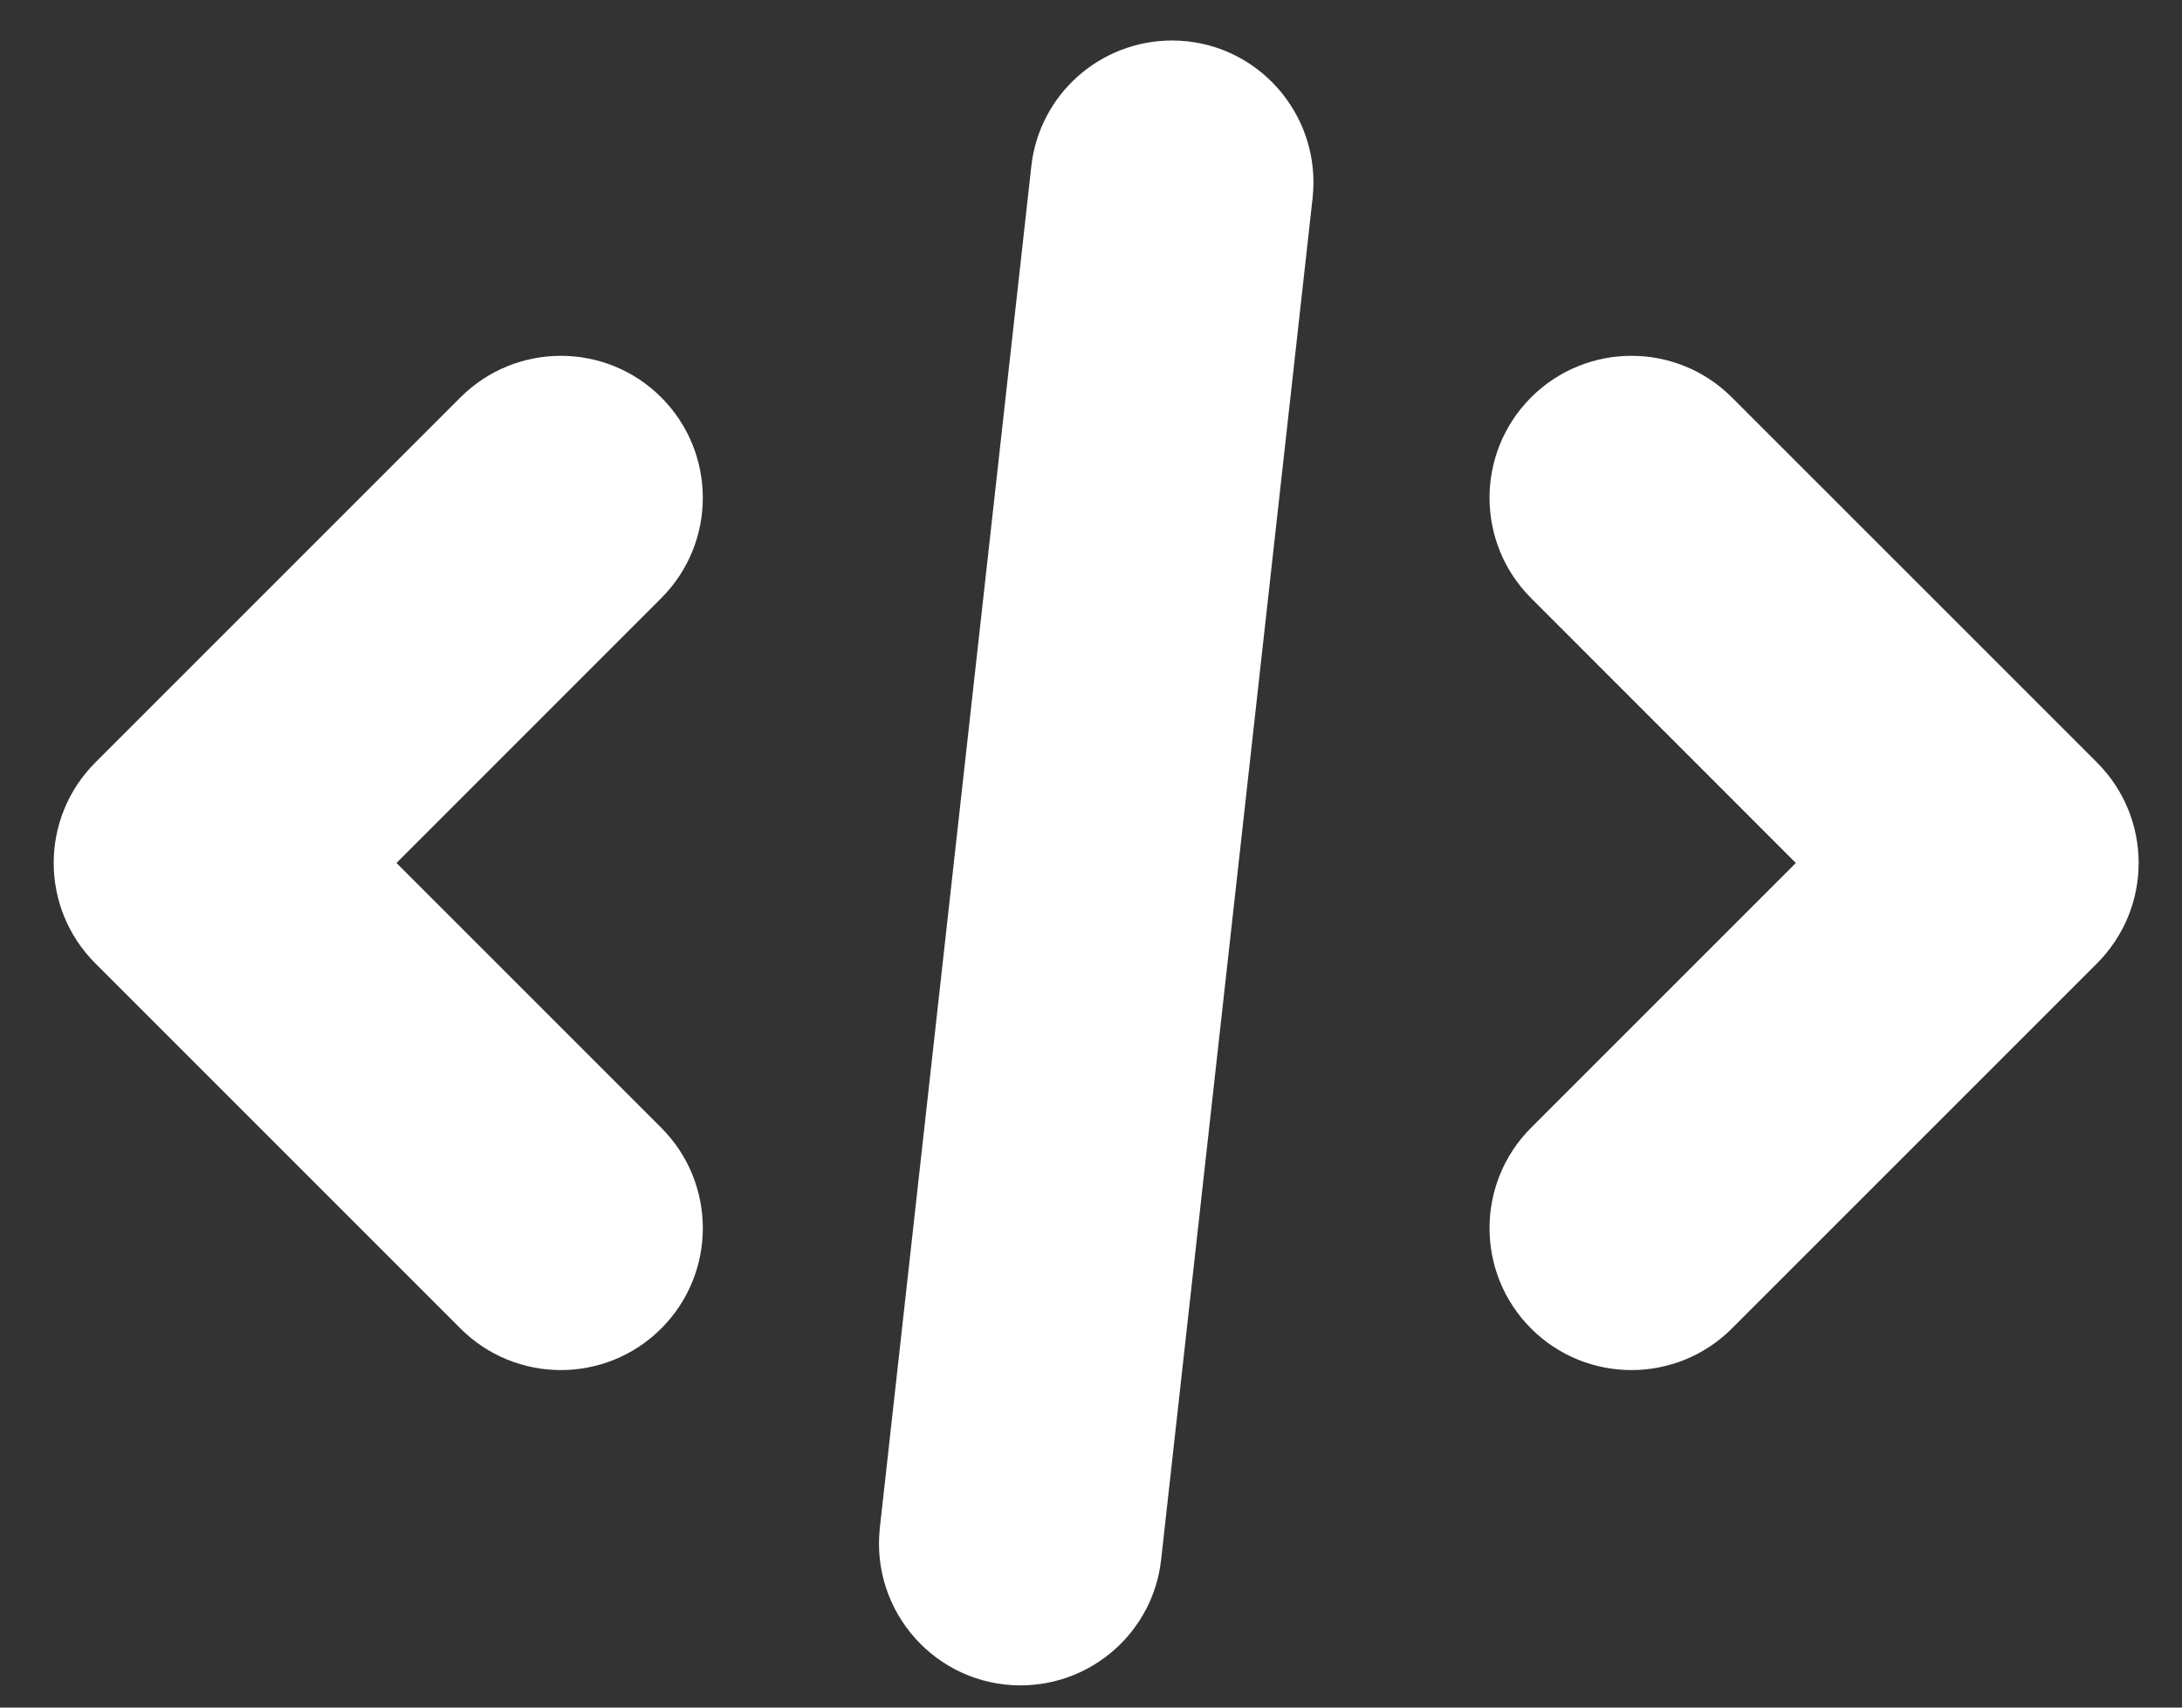
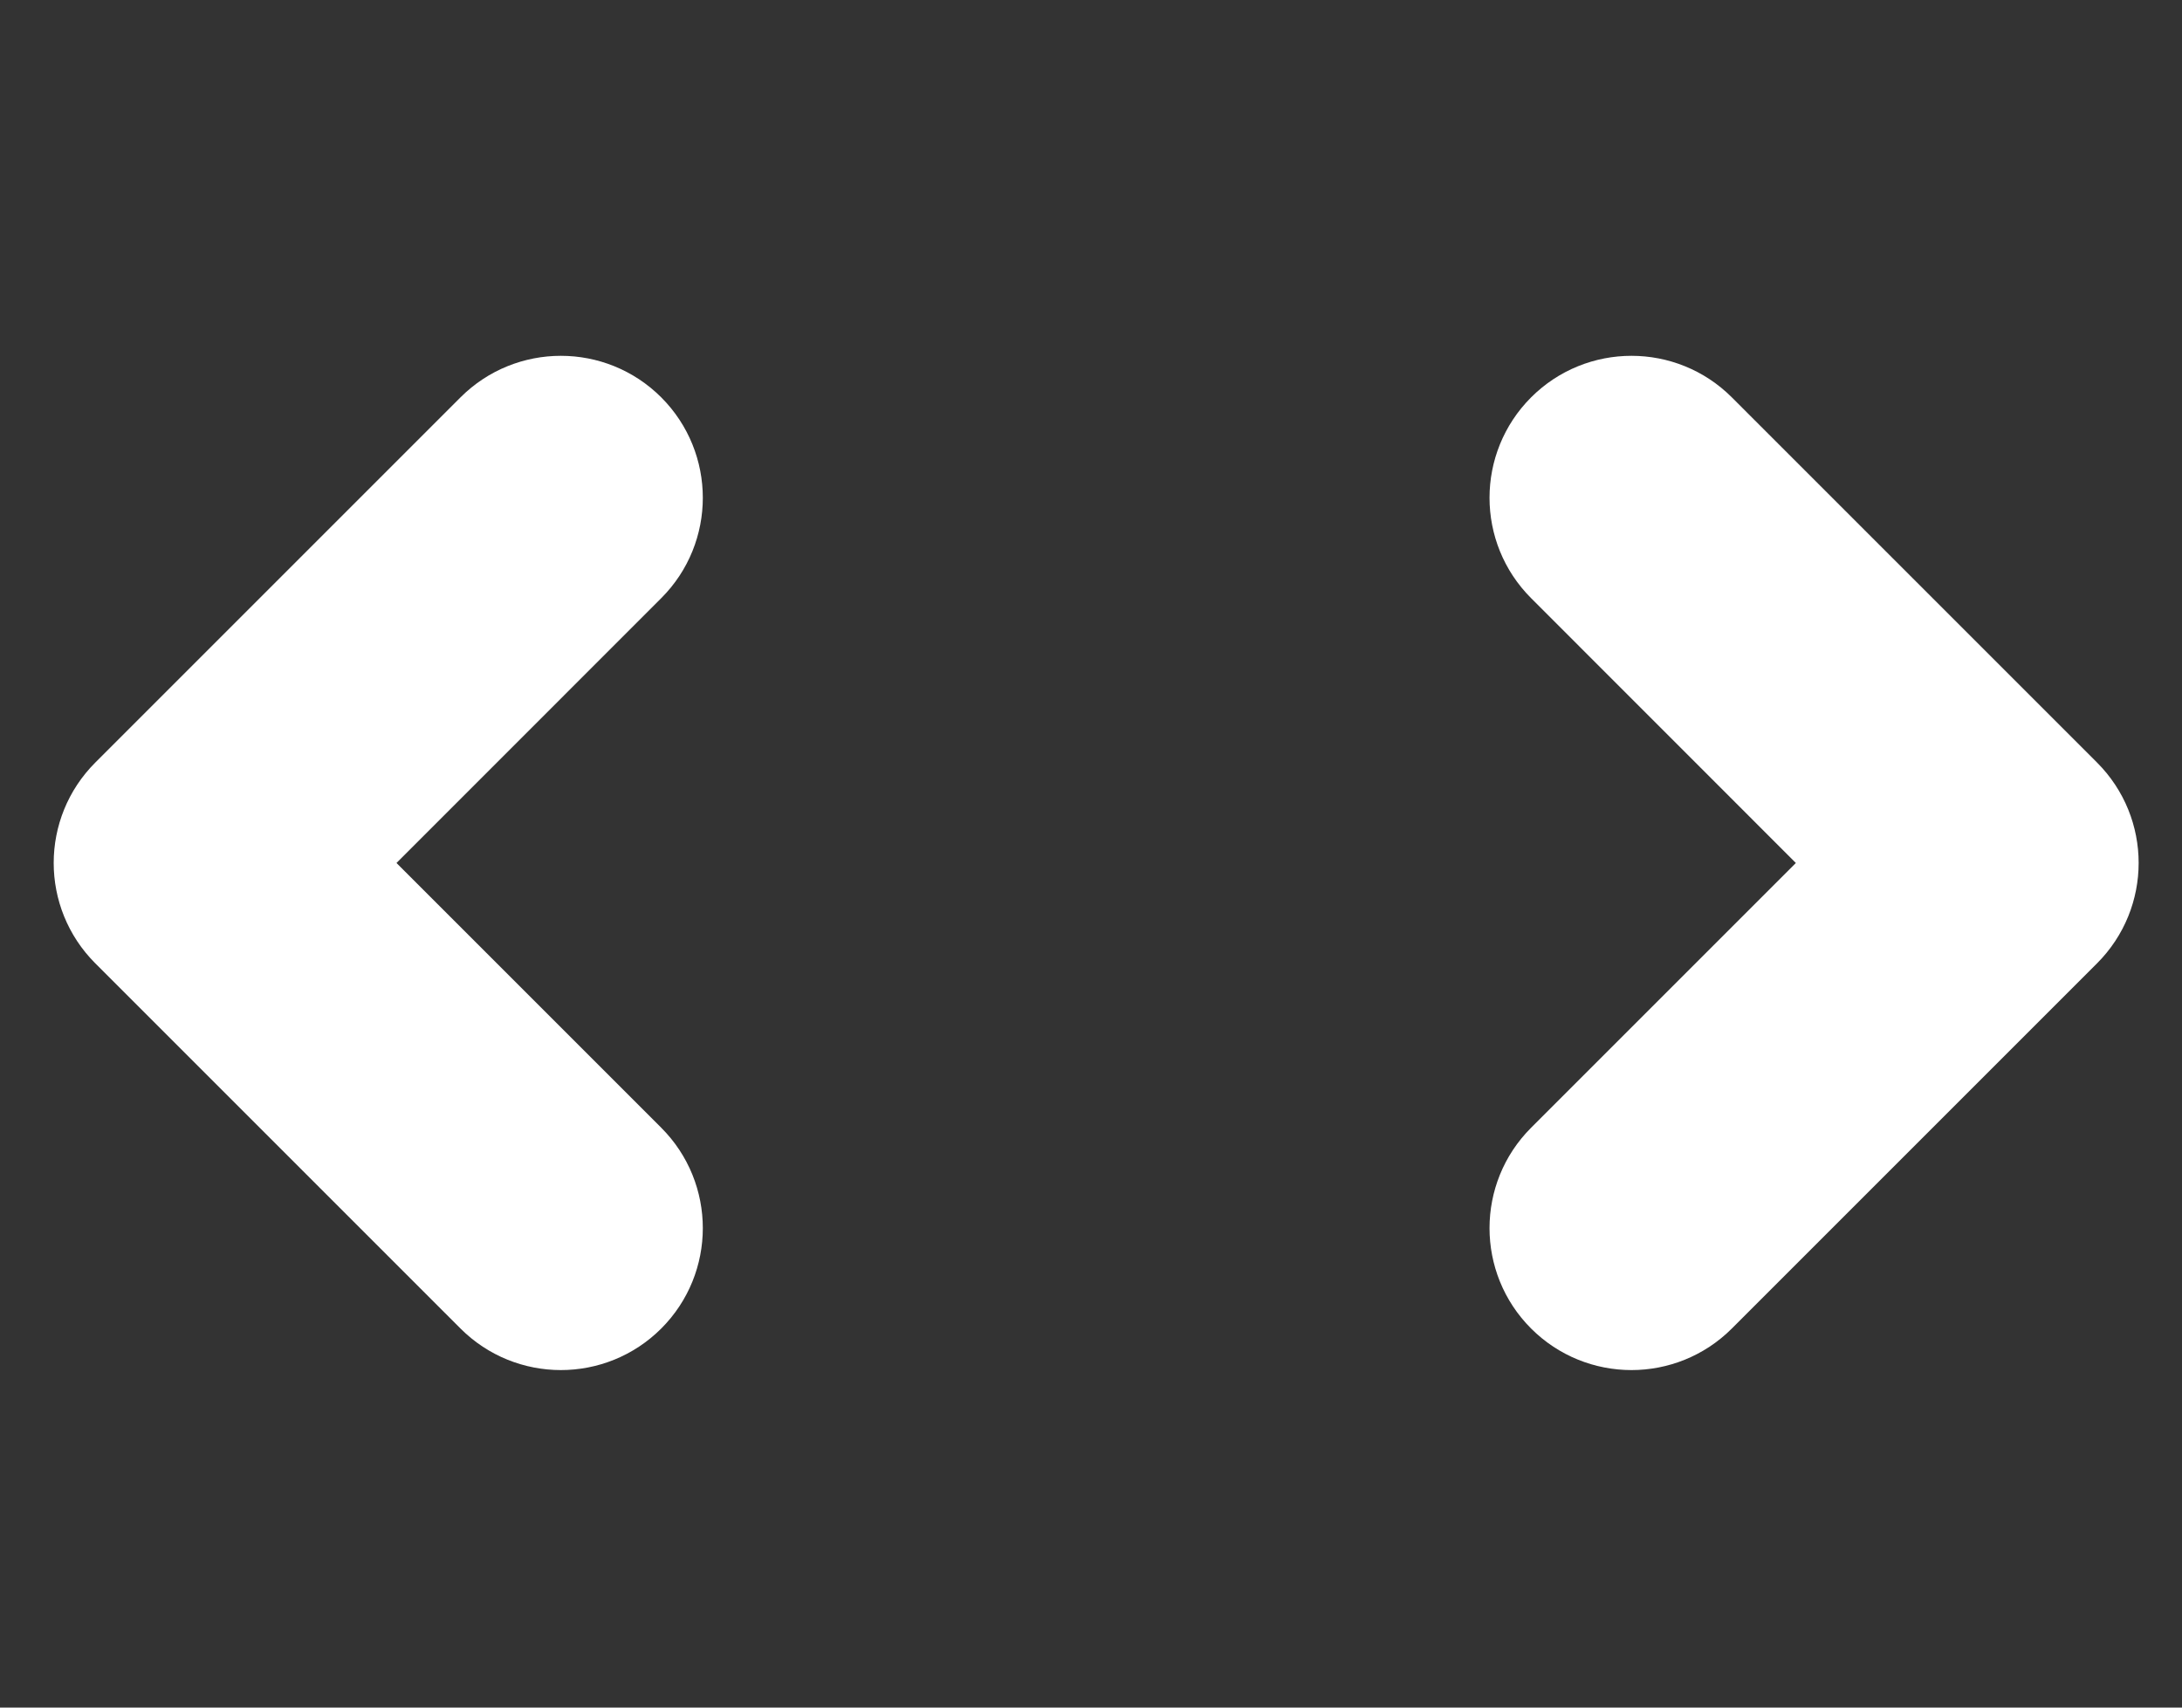
<svg xmlns="http://www.w3.org/2000/svg" width="23" height="18" viewBox="0 0 23 18" fill="none">
  <rect x="0" y="0" width="23" height="18" fill="#333333" stroke="none" />
  <path d="M16.351 4.401C15.884 4.869 15.884 5.626 16.351 6.093L19.354 9.097L16.351 12.1C15.884 12.567 15.884 13.325 16.351 13.792C16.818 14.259 17.576 14.259 18.043 13.792L21.892 9.943C22.36 9.475 22.36 8.718 21.892 8.25L18.043 4.401C17.576 3.934 16.818 3.934 16.351 4.401ZM6.758 4.401C6.291 3.934 5.533 3.934 5.066 4.401L1.217 8.25C0.749 8.718 0.749 9.475 1.217 9.943L5.066 13.792C5.533 14.259 6.291 14.259 6.758 13.792C7.225 13.325 7.225 12.567 6.758 12.1L3.755 9.097L6.758 6.093C7.225 5.626 7.225 4.869 6.758 4.401Z" fill="white" stroke="white" stroke-width="0.6" />
-   <path d="M9.572 16.142L9.572 16.144C9.497 16.848 10.047 17.466 10.757 17.466C11.364 17.466 11.875 17.009 11.941 16.408C11.941 16.408 11.941 16.408 11.941 16.408L13.538 2.051L13.538 2.051L13.538 2.05C13.613 1.345 13.063 0.727 12.354 0.727C11.746 0.727 11.235 1.185 11.169 1.786C11.169 1.786 11.169 1.786 11.169 1.786L9.572 16.142Z" fill="white" stroke="white" stroke-width="0.6" />
</svg>